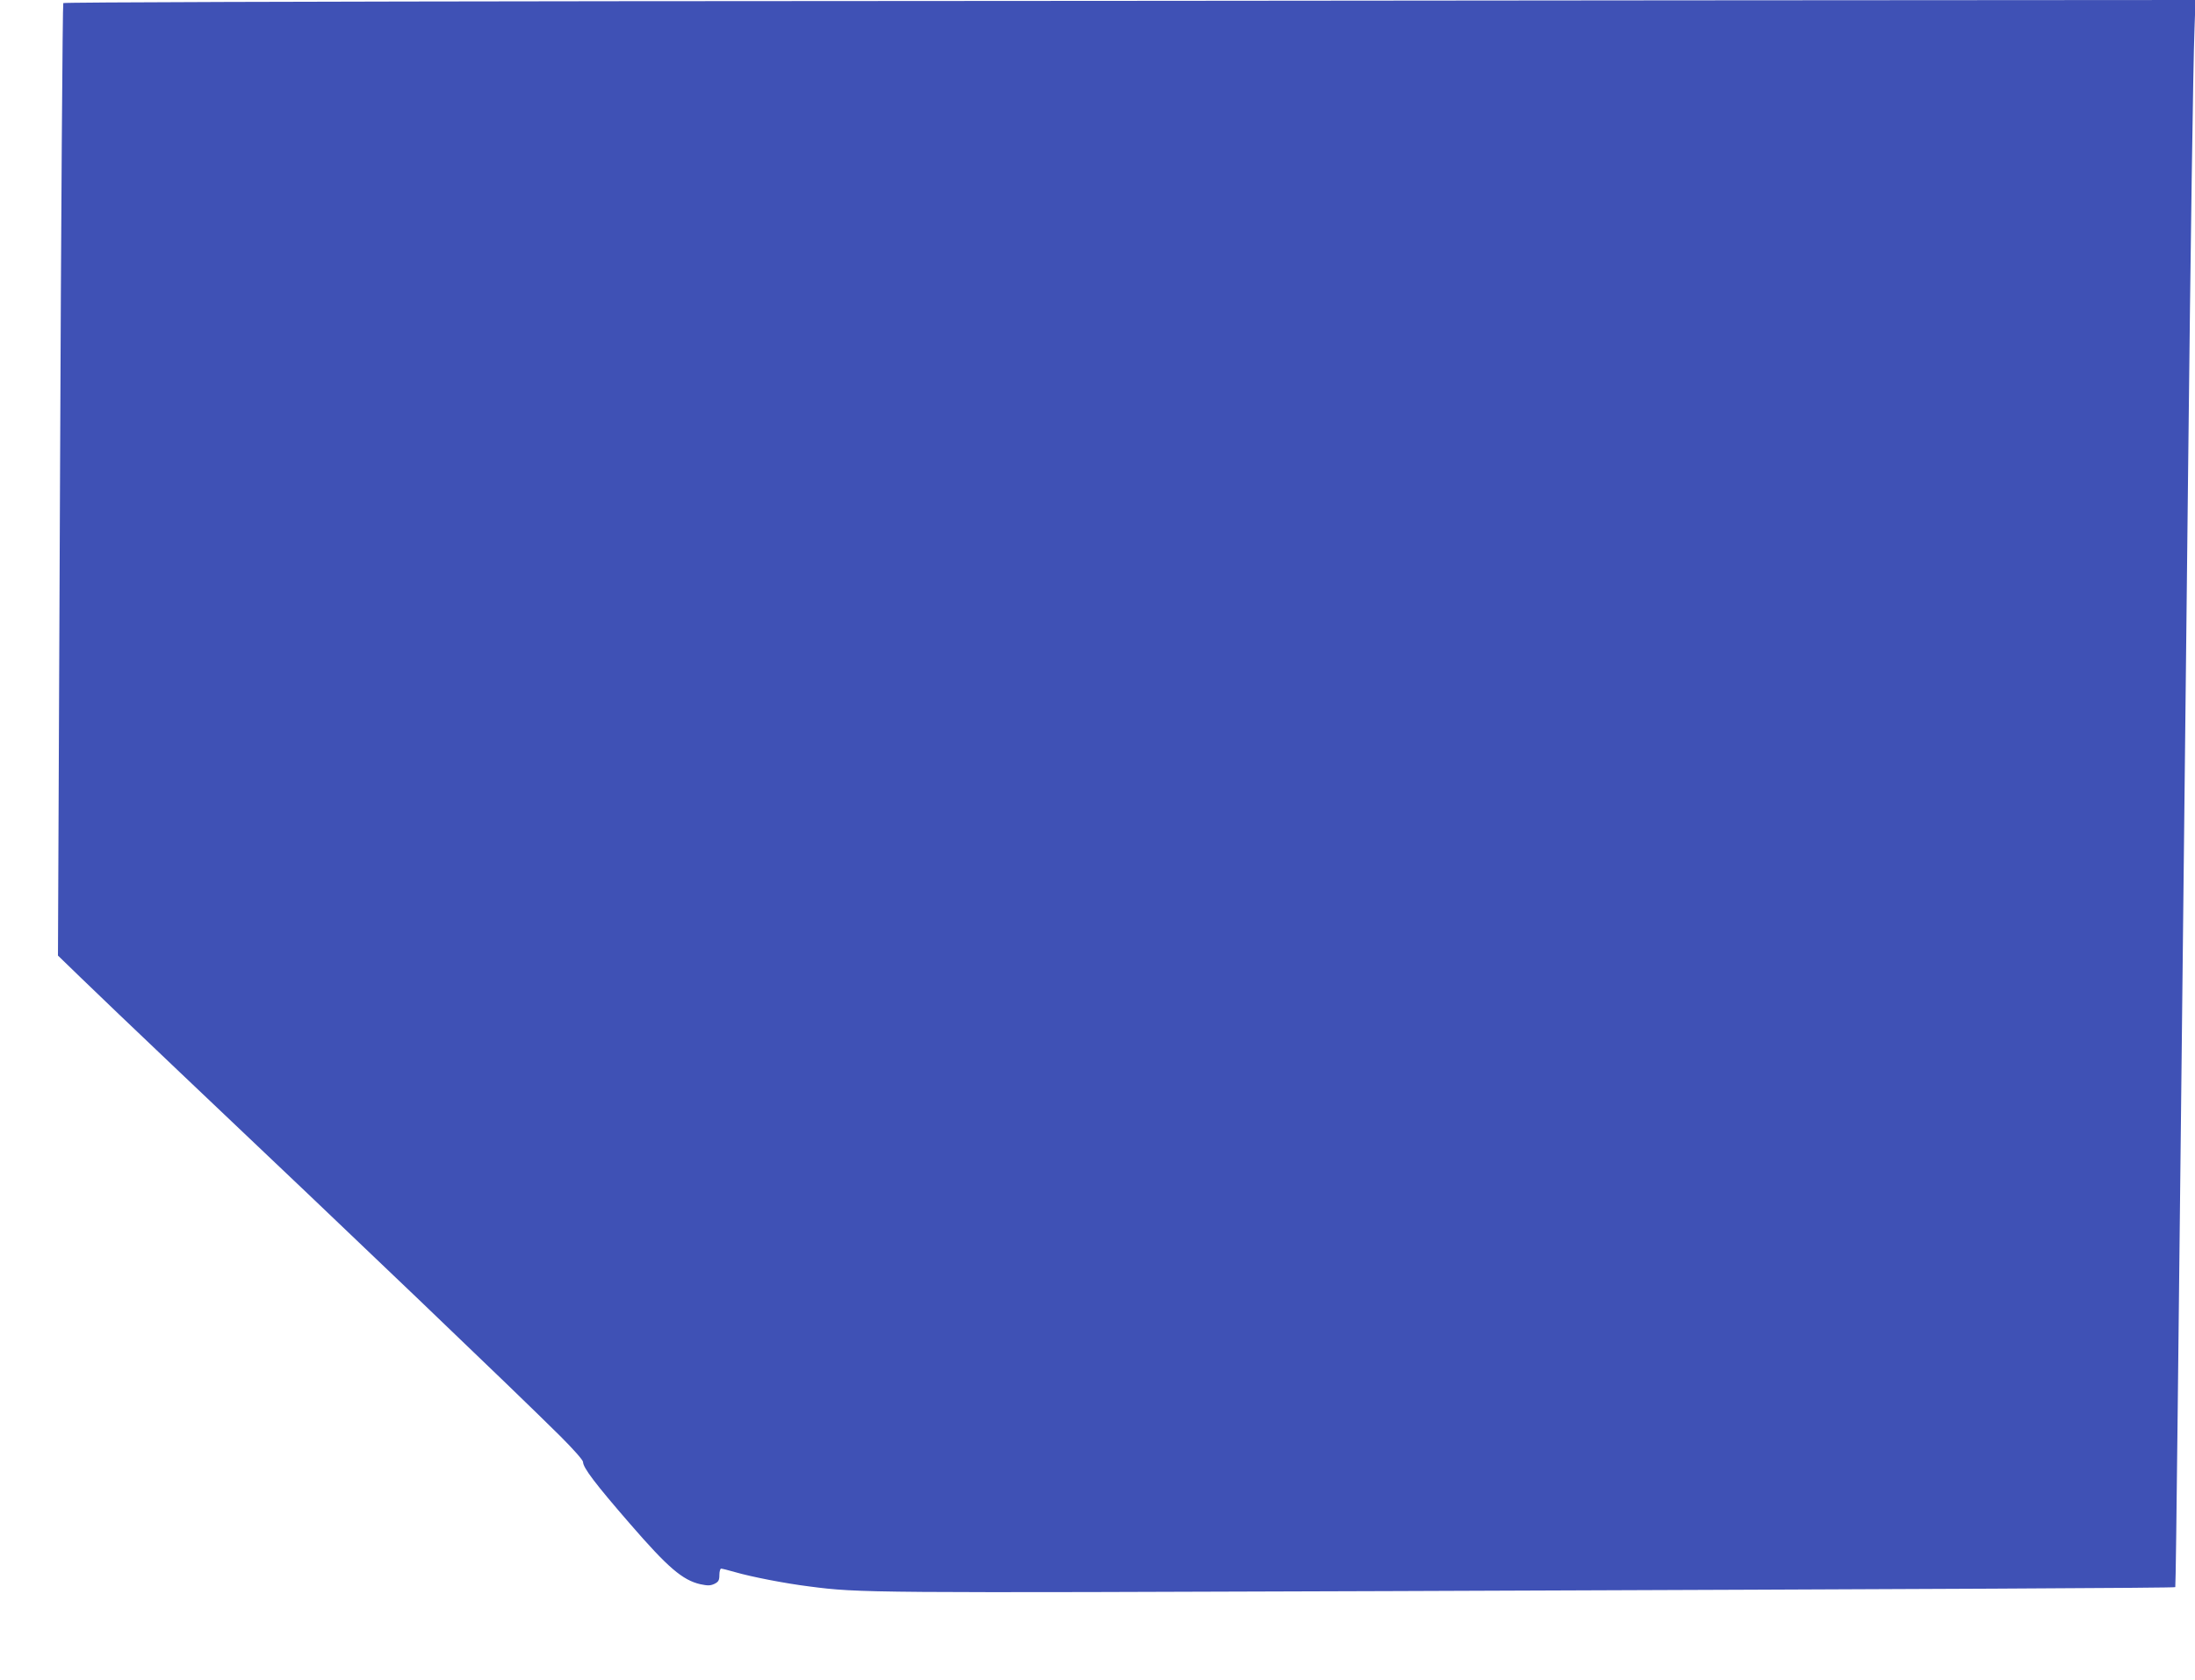
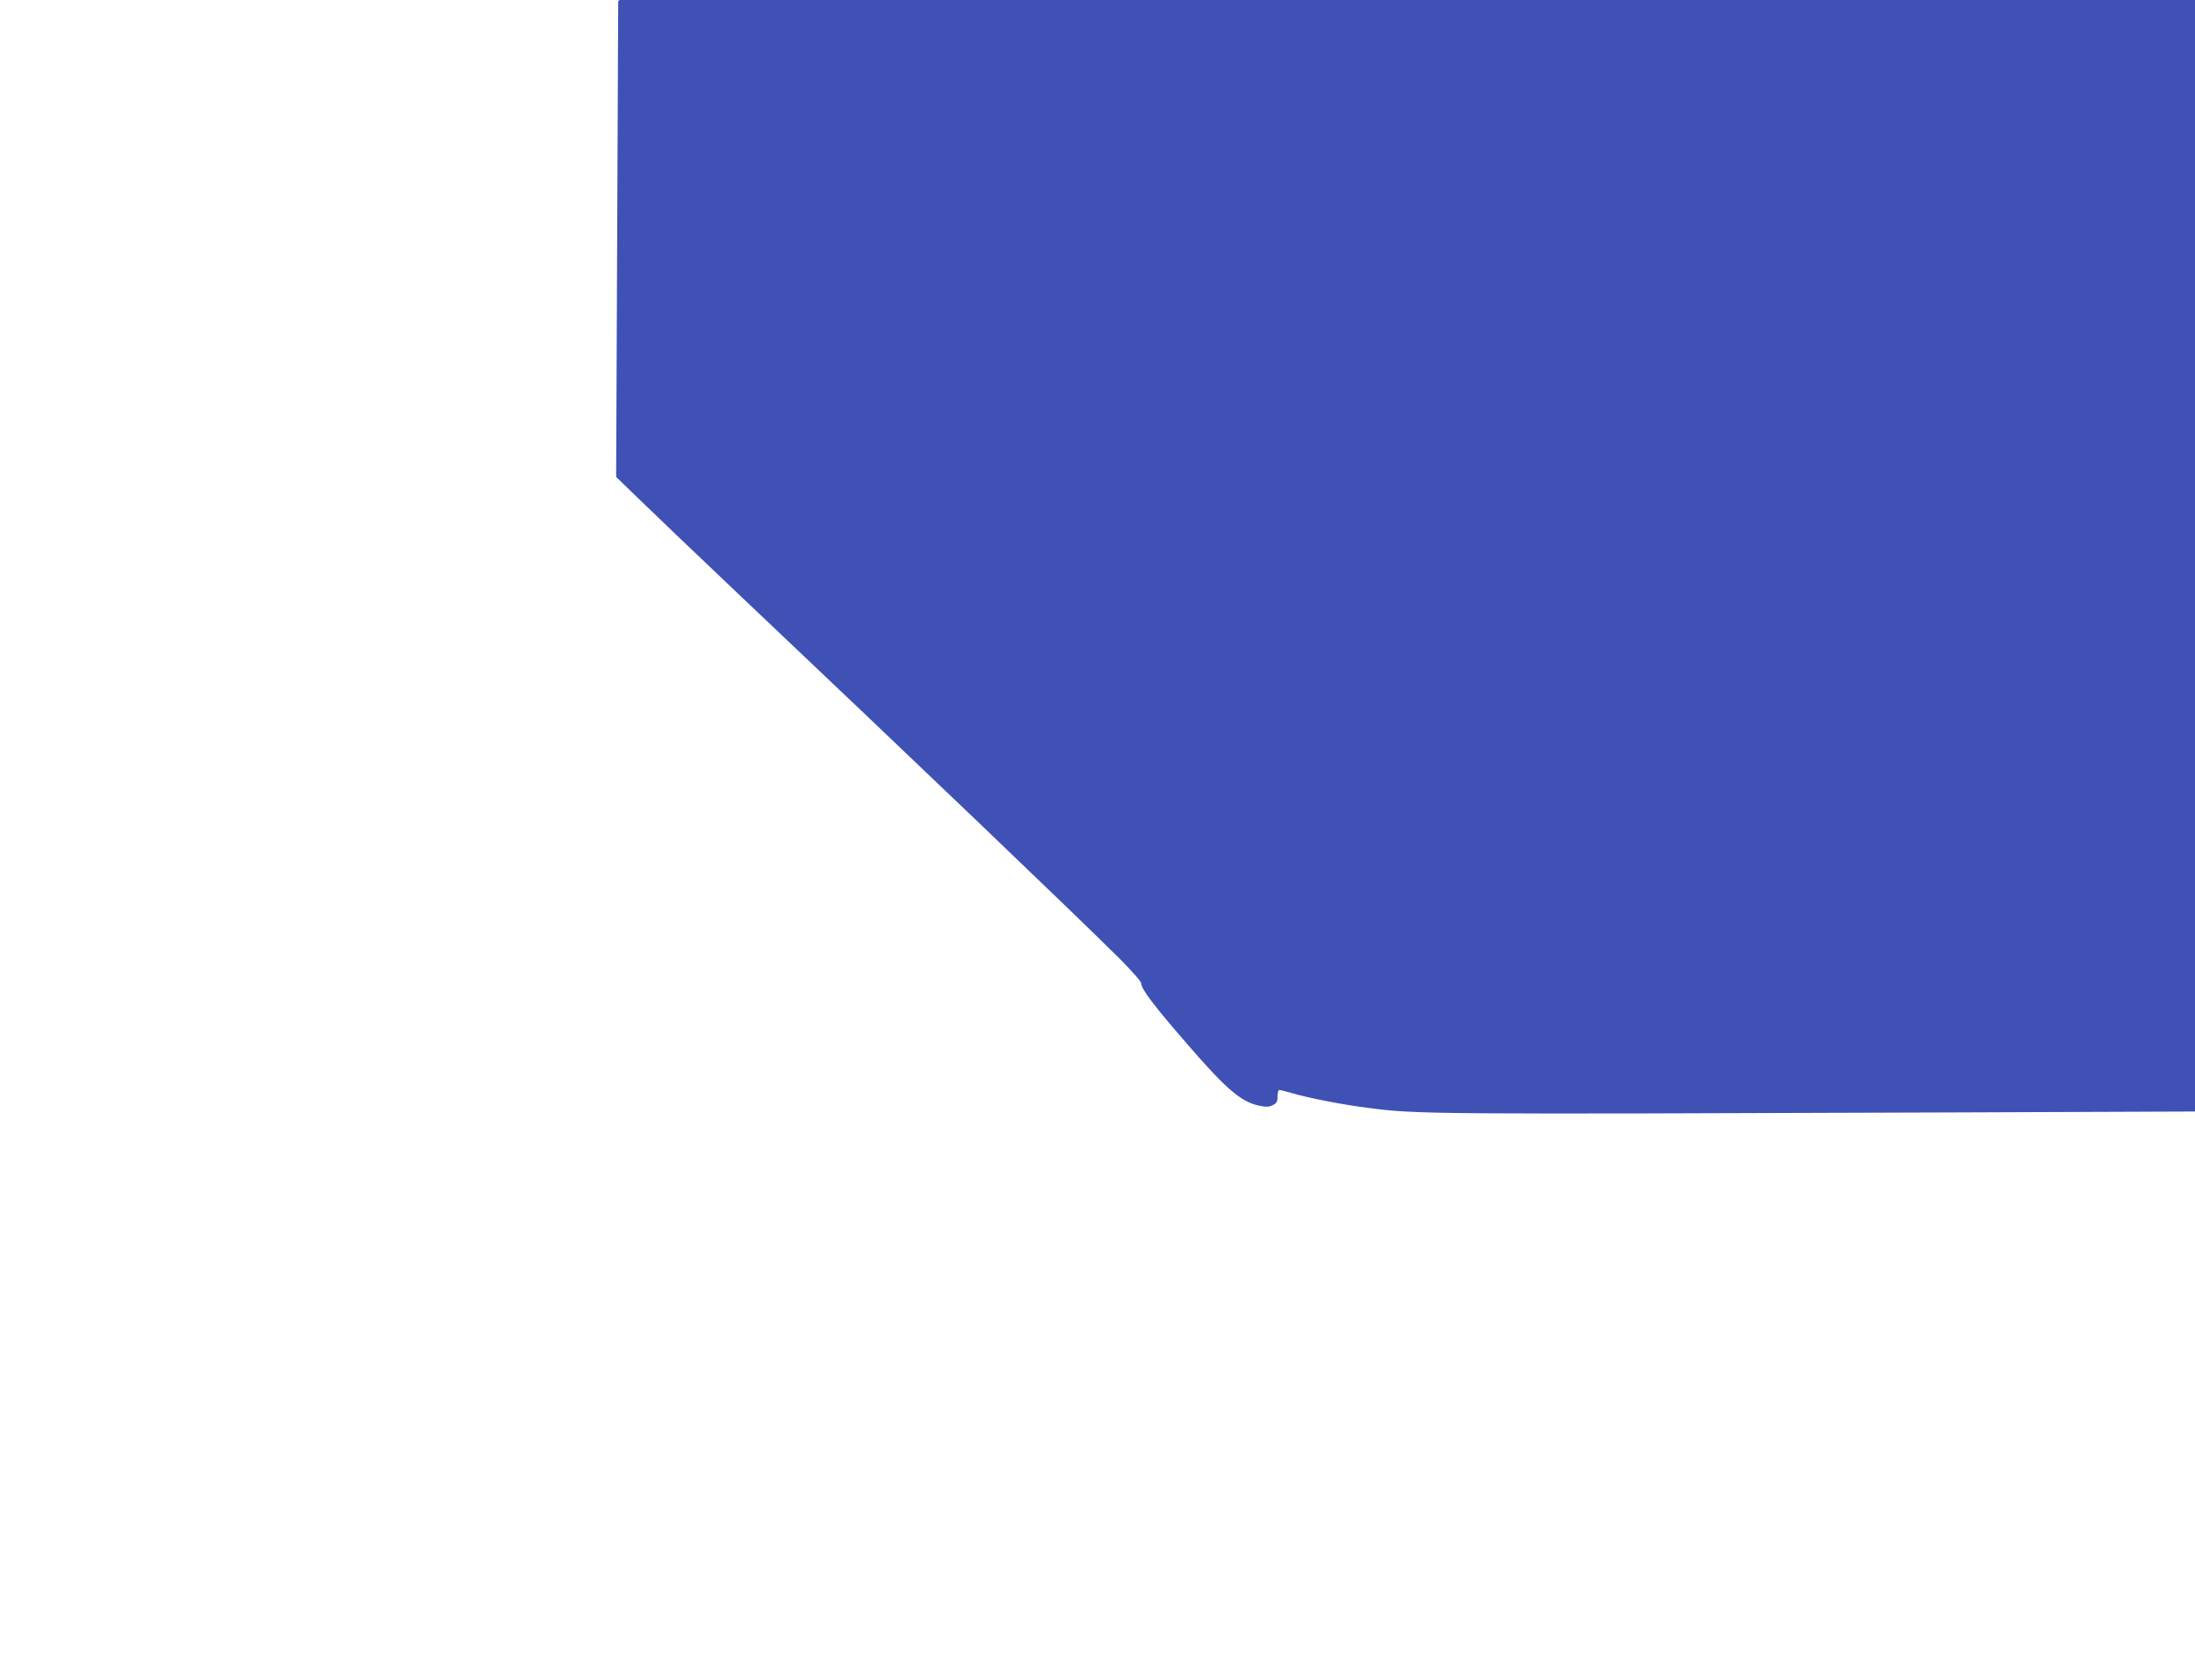
<svg xmlns="http://www.w3.org/2000/svg" version="1.0" width="1280pt" height="980pt" viewBox="0 0 1280 980" preserveAspectRatio="xMidYMid meet">
  <g transform="translate(0,980) scale(0.1,-0.1)" fill="#3f51b5" stroke="none">
-     <path d="M3605 9793 c-1776 -2 -3232 -6 -3236 -11 -4 -4 -13 -1255 -19 -2781 l-12 -2775 129 -125 c71 -69 333 -320 583 -557 1025 -971 1948 -1854 2218 -2122 75 -75 132 -139 132 -150 0 -33 71 -127 275 -362 220 -254 305 -327 409 -351 43 -9 58 -9 82 2 24 12 29 21 29 52 0 20 5 37 10 37 6 0 42 -9 80 -20 96 -28 297 -67 435 -84 290 -38 340 -38 3410 -27 3240 12 4551 18 4555 23 2 2 8 460 14 1018 6 558 16 1407 21 1885 20 1787 30 2696 40 3625 14 1292 29 2349 37 2558 l6 172 -2984 -2 c-1641 -2 -4437 -4 -6214 -5z" />
+     <path d="M3605 9793 l-12 -2775 129 -125 c71 -69 333 -320 583 -557 1025 -971 1948 -1854 2218 -2122 75 -75 132 -139 132 -150 0 -33 71 -127 275 -362 220 -254 305 -327 409 -351 43 -9 58 -9 82 2 24 12 29 21 29 52 0 20 5 37 10 37 6 0 42 -9 80 -20 96 -28 297 -67 435 -84 290 -38 340 -38 3410 -27 3240 12 4551 18 4555 23 2 2 8 460 14 1018 6 558 16 1407 21 1885 20 1787 30 2696 40 3625 14 1292 29 2349 37 2558 l6 172 -2984 -2 c-1641 -2 -4437 -4 -6214 -5z" />
  </g>
</svg>